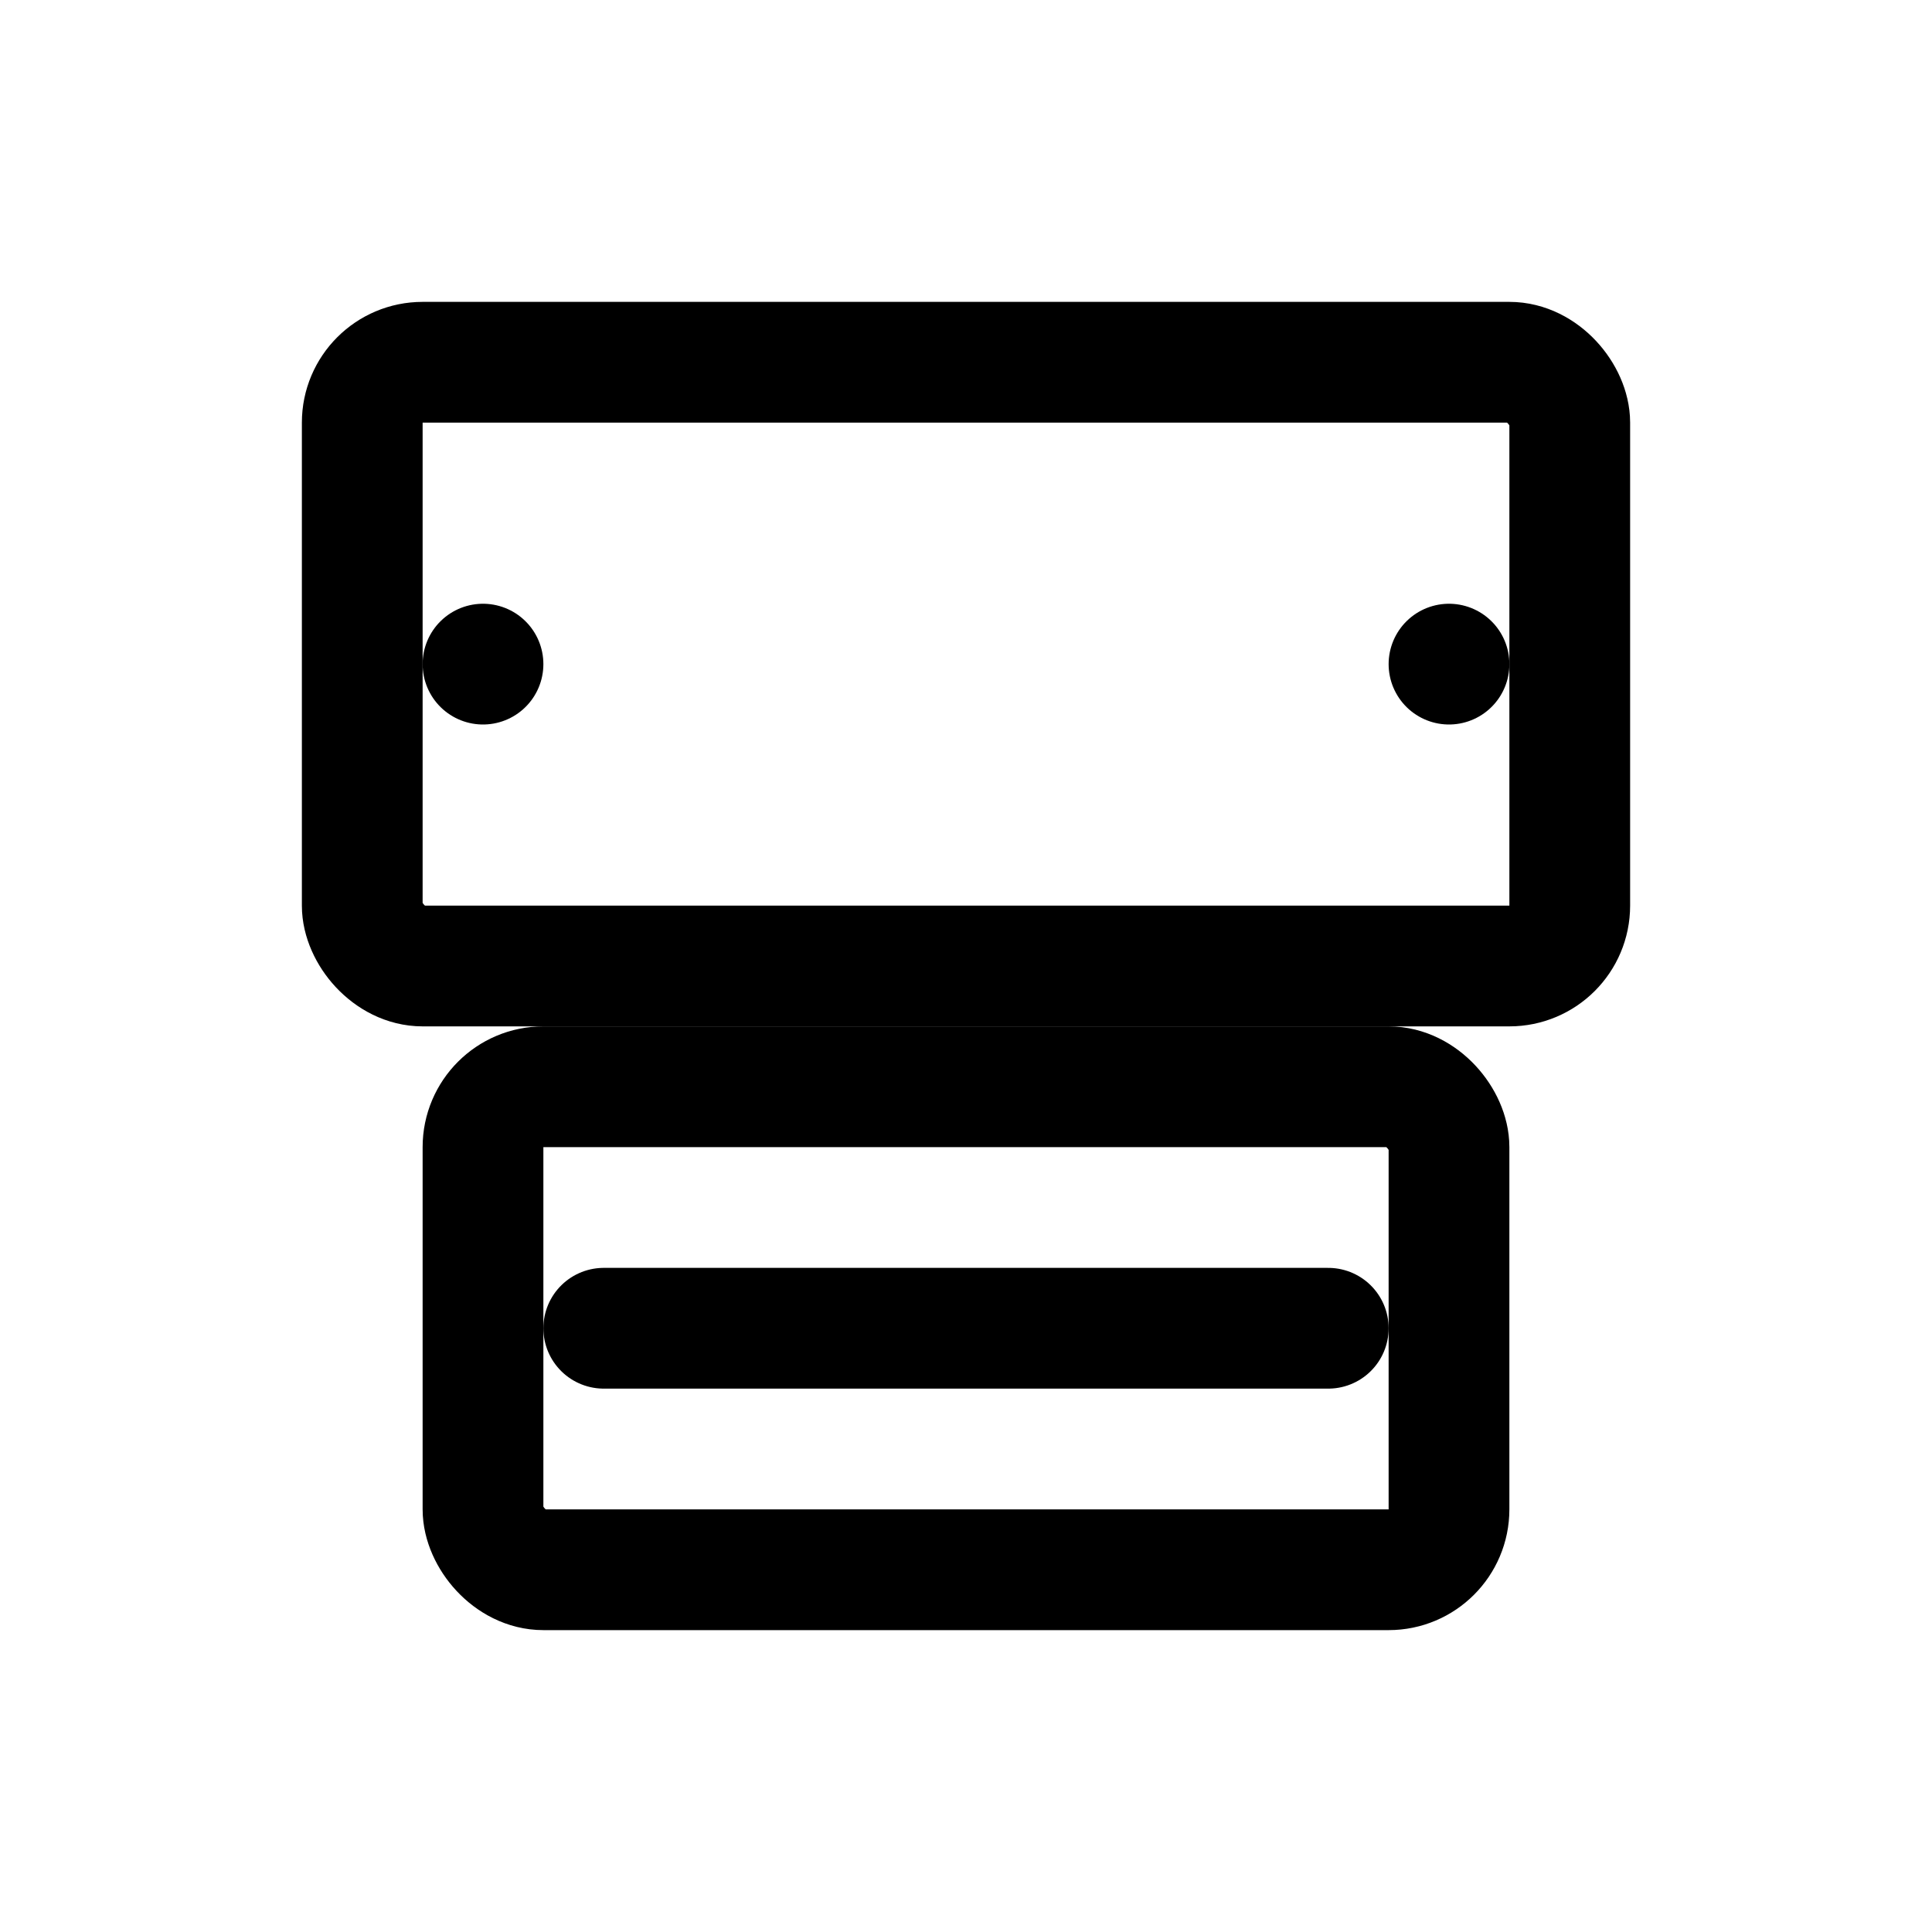
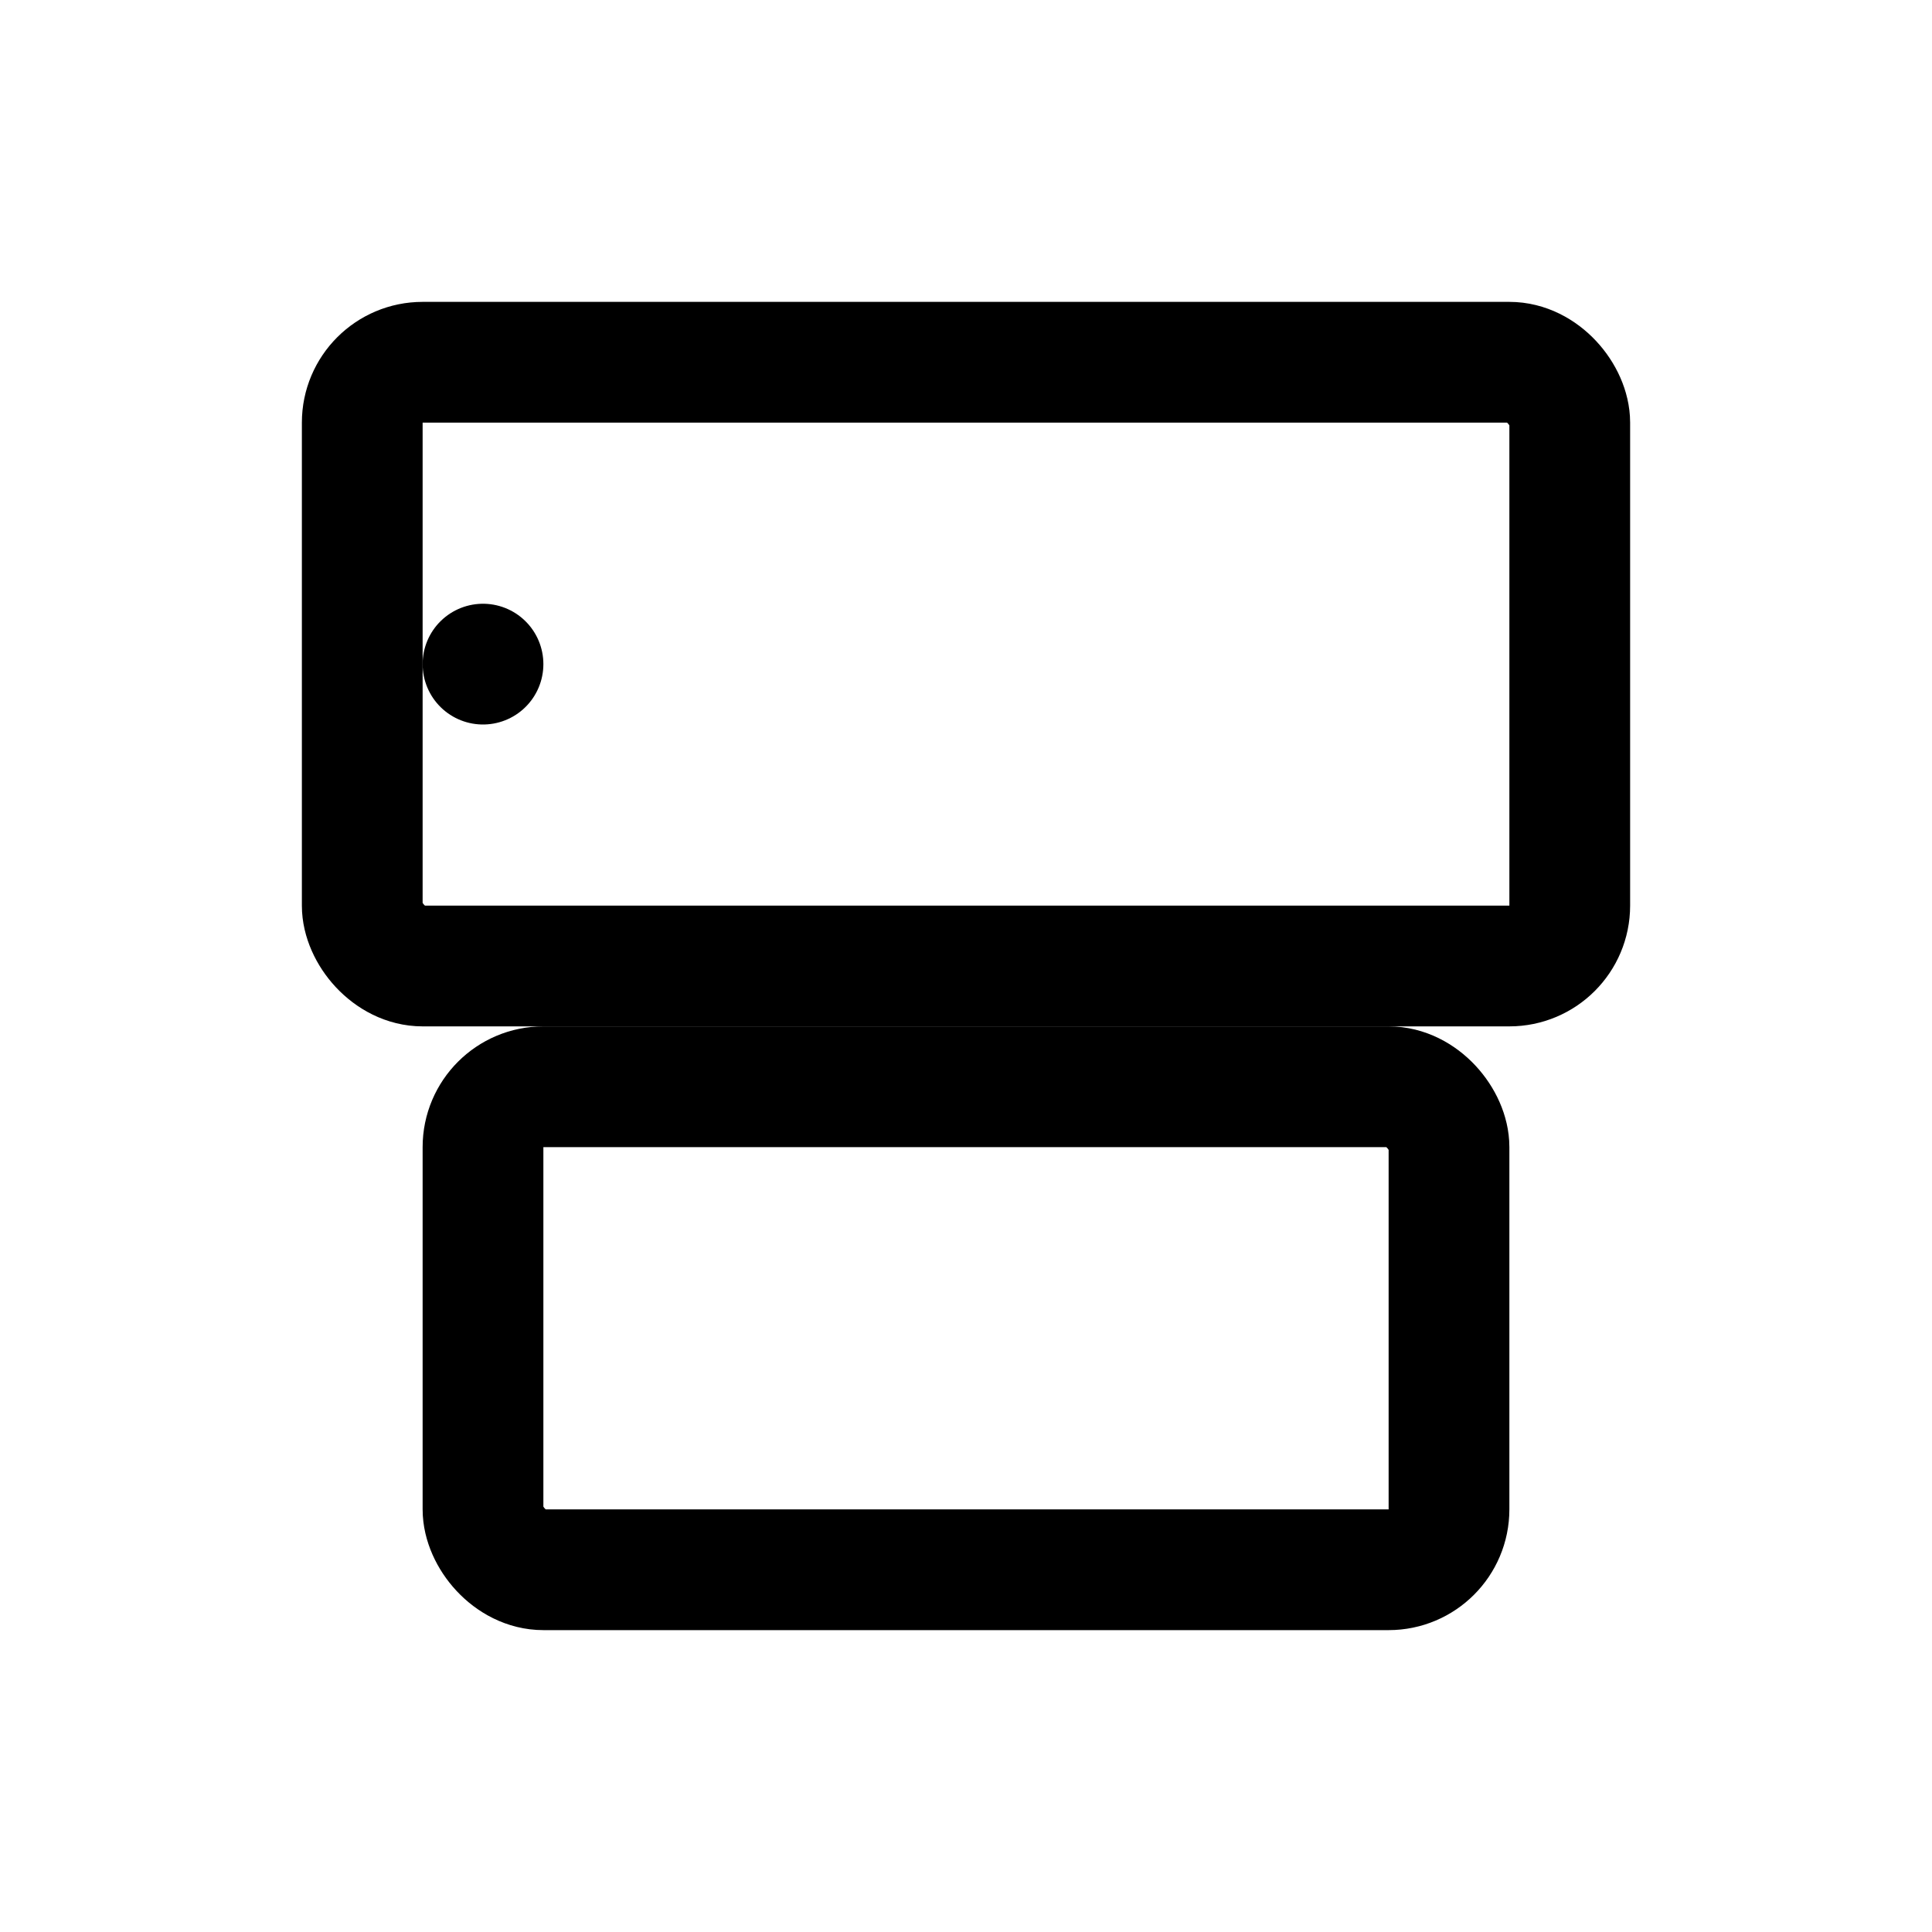
<svg xmlns="http://www.w3.org/2000/svg" width="32" height="32" viewBox="0 0 32 32">
  <title>EZ Banner</title>
  <rect x="6" y="6" width="20" height="10" rx="1" fill="none" stroke="currentColor" stroke-width="2" />
  <line x1="8" y1="11" x2="8" y2="11" stroke="currentColor" stroke-width="2" stroke-linecap="round" />
-   <line x1="24" y1="11" x2="24" y2="11" stroke="currentColor" stroke-width="2" stroke-linecap="round" />
  <rect x="8" y="18" width="16" height="8" rx="1" fill="none" stroke="currentColor" stroke-width="2" />
-   <line x1="10" y1="22" x2="22" y2="22" stroke="currentColor" stroke-width="2" stroke-linecap="round" />
</svg>